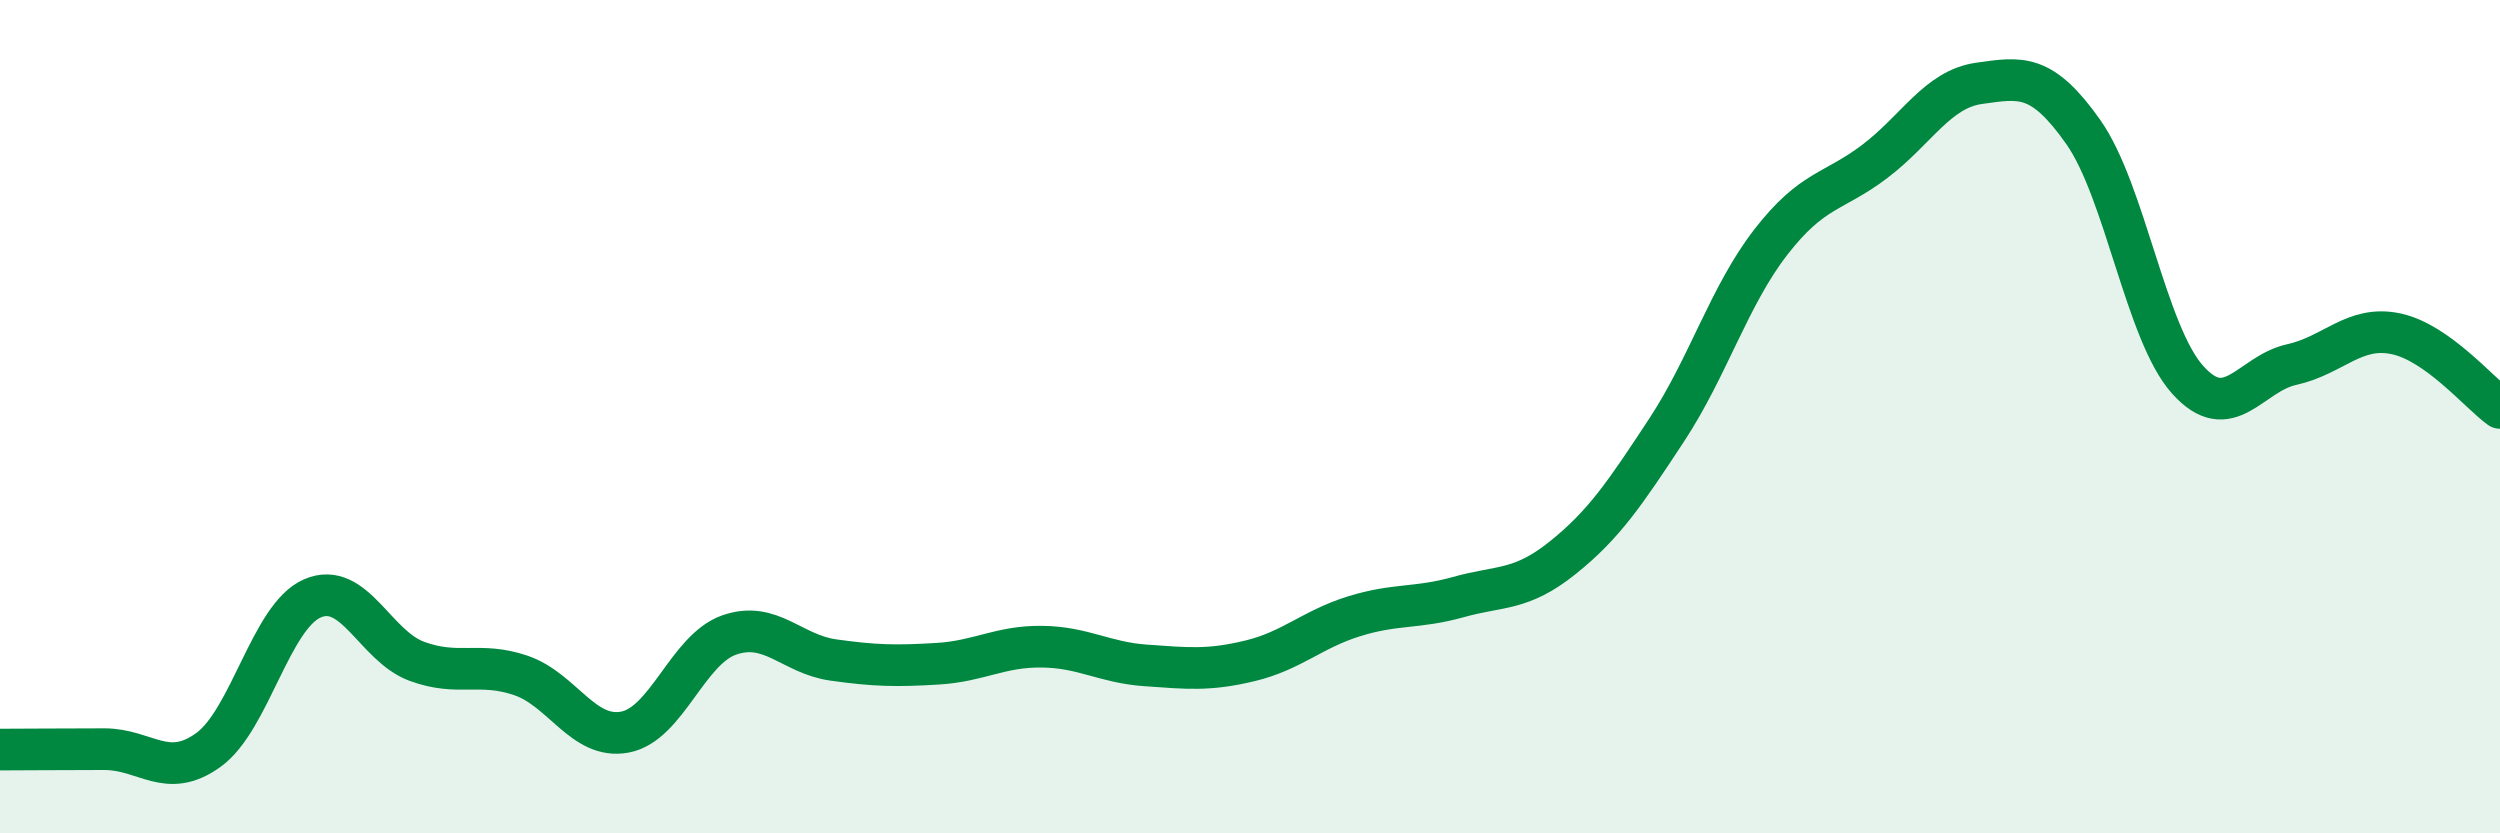
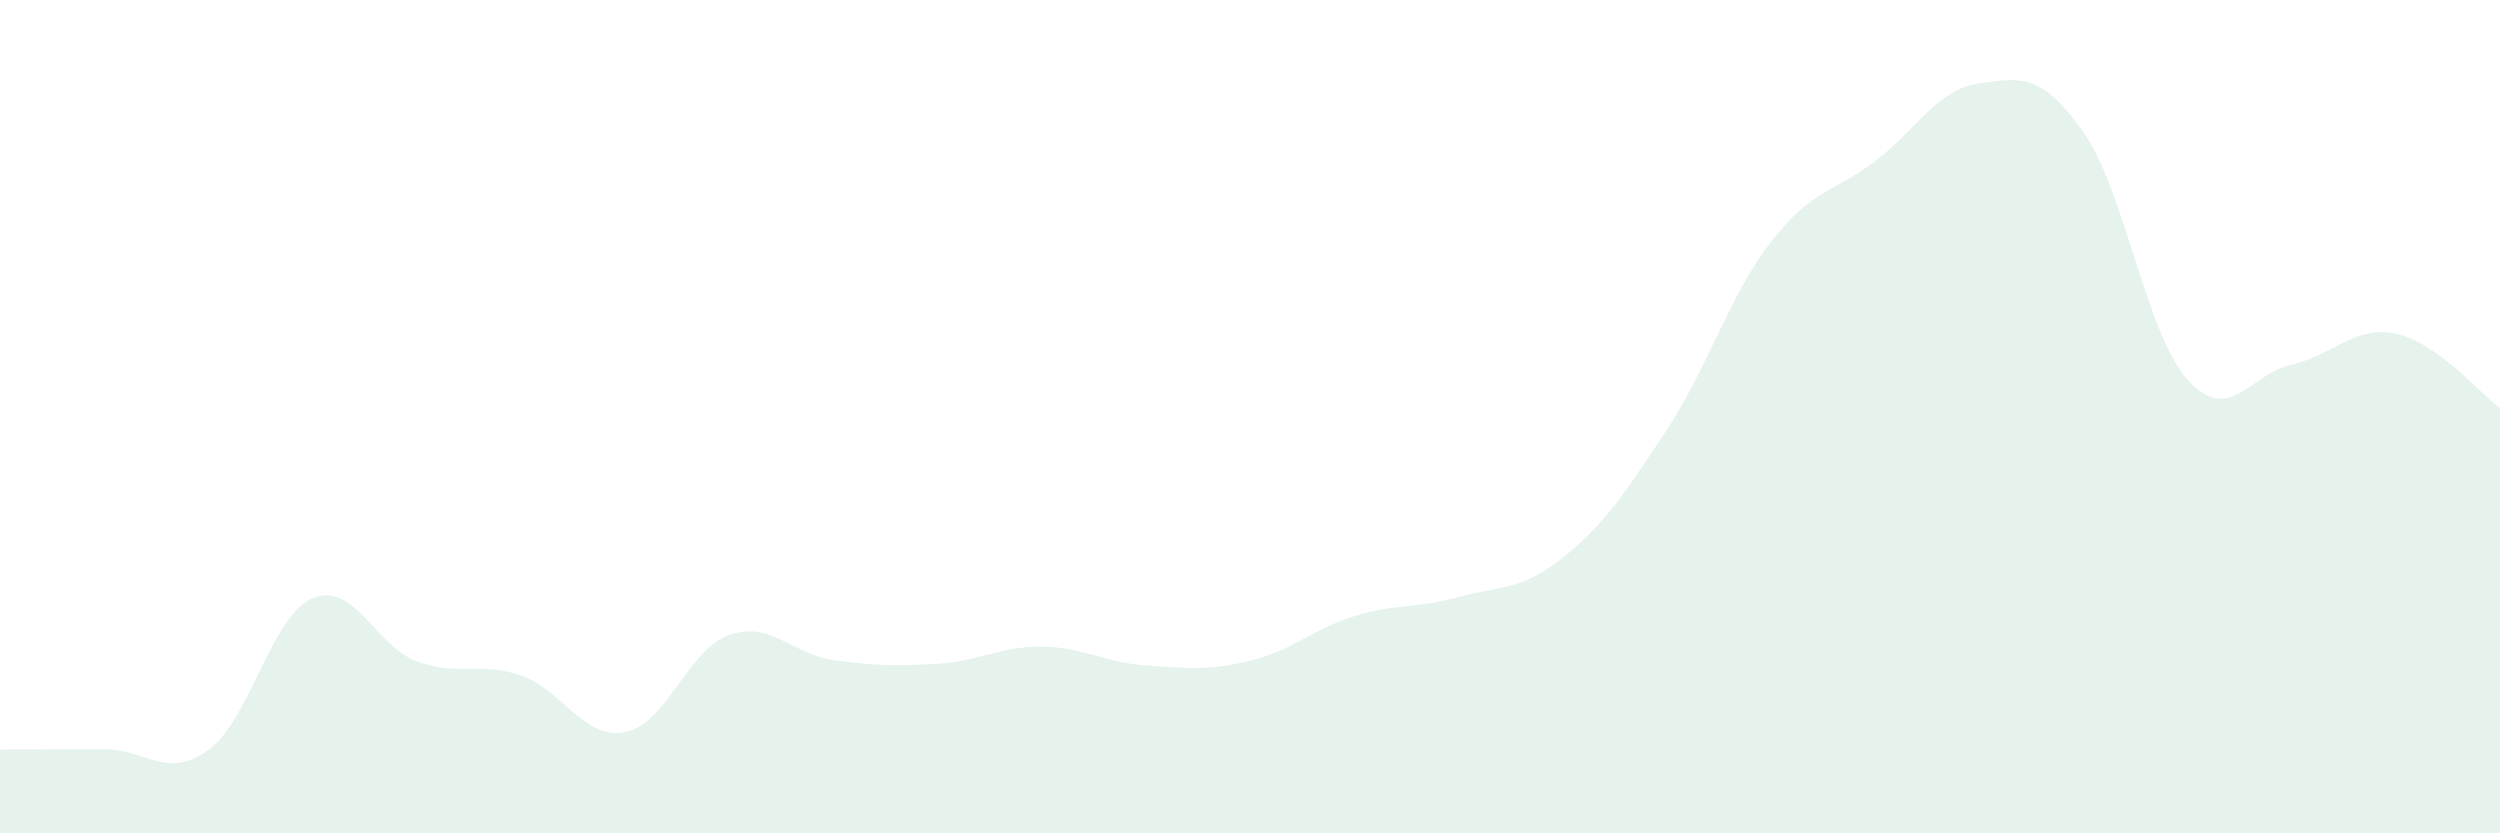
<svg xmlns="http://www.w3.org/2000/svg" width="60" height="20" viewBox="0 0 60 20">
  <path d="M 0,17.99 C 0.5,17.99 1.5,17.98 2.5,17.98 C 3.5,17.98 4,18.72 5,18 C 6,17.28 6.5,14.79 7.5,14.36 C 8.5,13.93 9,15.5 10,15.87 C 11,16.24 11.5,15.87 12.5,16.21 C 13.5,16.55 14,17.76 15,17.57 C 16,17.38 16.5,15.59 17.5,15.24 C 18.5,14.89 19,15.7 20,15.84 C 21,15.98 21.5,15.99 22.5,15.93 C 23.5,15.87 24,15.51 25,15.52 C 26,15.53 26.5,15.9 27.5,15.97 C 28.5,16.04 29,16.1 30,15.86 C 31,15.62 31.5,15.1 32.5,14.79 C 33.5,14.48 34,14.61 35,14.33 C 36,14.05 36.5,14.19 37.5,13.39 C 38.5,12.59 39,11.84 40,10.32 C 41,8.8 41.5,7.1 42.5,5.81 C 43.5,4.52 44,4.63 45,3.87 C 46,3.11 46.5,2.14 47.5,2 C 48.5,1.86 49,1.75 50,3.17 C 51,4.59 51.5,7.99 52.5,9.11 C 53.5,10.23 54,8.97 55,8.75 C 56,8.53 56.5,7.8 57.5,8.01 C 58.5,8.22 59.5,9.43 60,9.79L60 20L0 20Z" fill="#008740" opacity="0.1" stroke-linecap="round" stroke-linejoin="round" />
-   <path d="M 0,17.99 C 0.5,17.99 1.5,17.98 2.5,17.98 C 3.5,17.98 4,18.72 5,18 C 6,17.28 6.5,14.79 7.5,14.36 C 8.5,13.93 9,15.5 10,15.87 C 11,16.24 11.5,15.87 12.5,16.21 C 13.5,16.55 14,17.76 15,17.57 C 16,17.38 16.5,15.59 17.5,15.24 C 18.5,14.89 19,15.7 20,15.84 C 21,15.98 21.5,15.99 22.5,15.93 C 23.5,15.87 24,15.51 25,15.52 C 26,15.53 26.5,15.9 27.5,15.97 C 28.5,16.04 29,16.1 30,15.86 C 31,15.62 31.5,15.1 32.5,14.79 C 33.5,14.48 34,14.61 35,14.33 C 36,14.05 36.5,14.19 37.5,13.39 C 38.5,12.59 39,11.84 40,10.32 C 41,8.8 41.5,7.1 42.5,5.81 C 43.5,4.52 44,4.63 45,3.87 C 46,3.11 46.5,2.14 47.5,2 C 48.5,1.86 49,1.75 50,3.17 C 51,4.59 51.5,7.99 52.5,9.11 C 53.5,10.23 54,8.97 55,8.75 C 56,8.53 56.5,7.8 57.5,8.01 C 58.5,8.22 59.5,9.43 60,9.79" stroke="#008740" stroke-width="1" fill="none" stroke-linecap="round" stroke-linejoin="round" />
</svg>